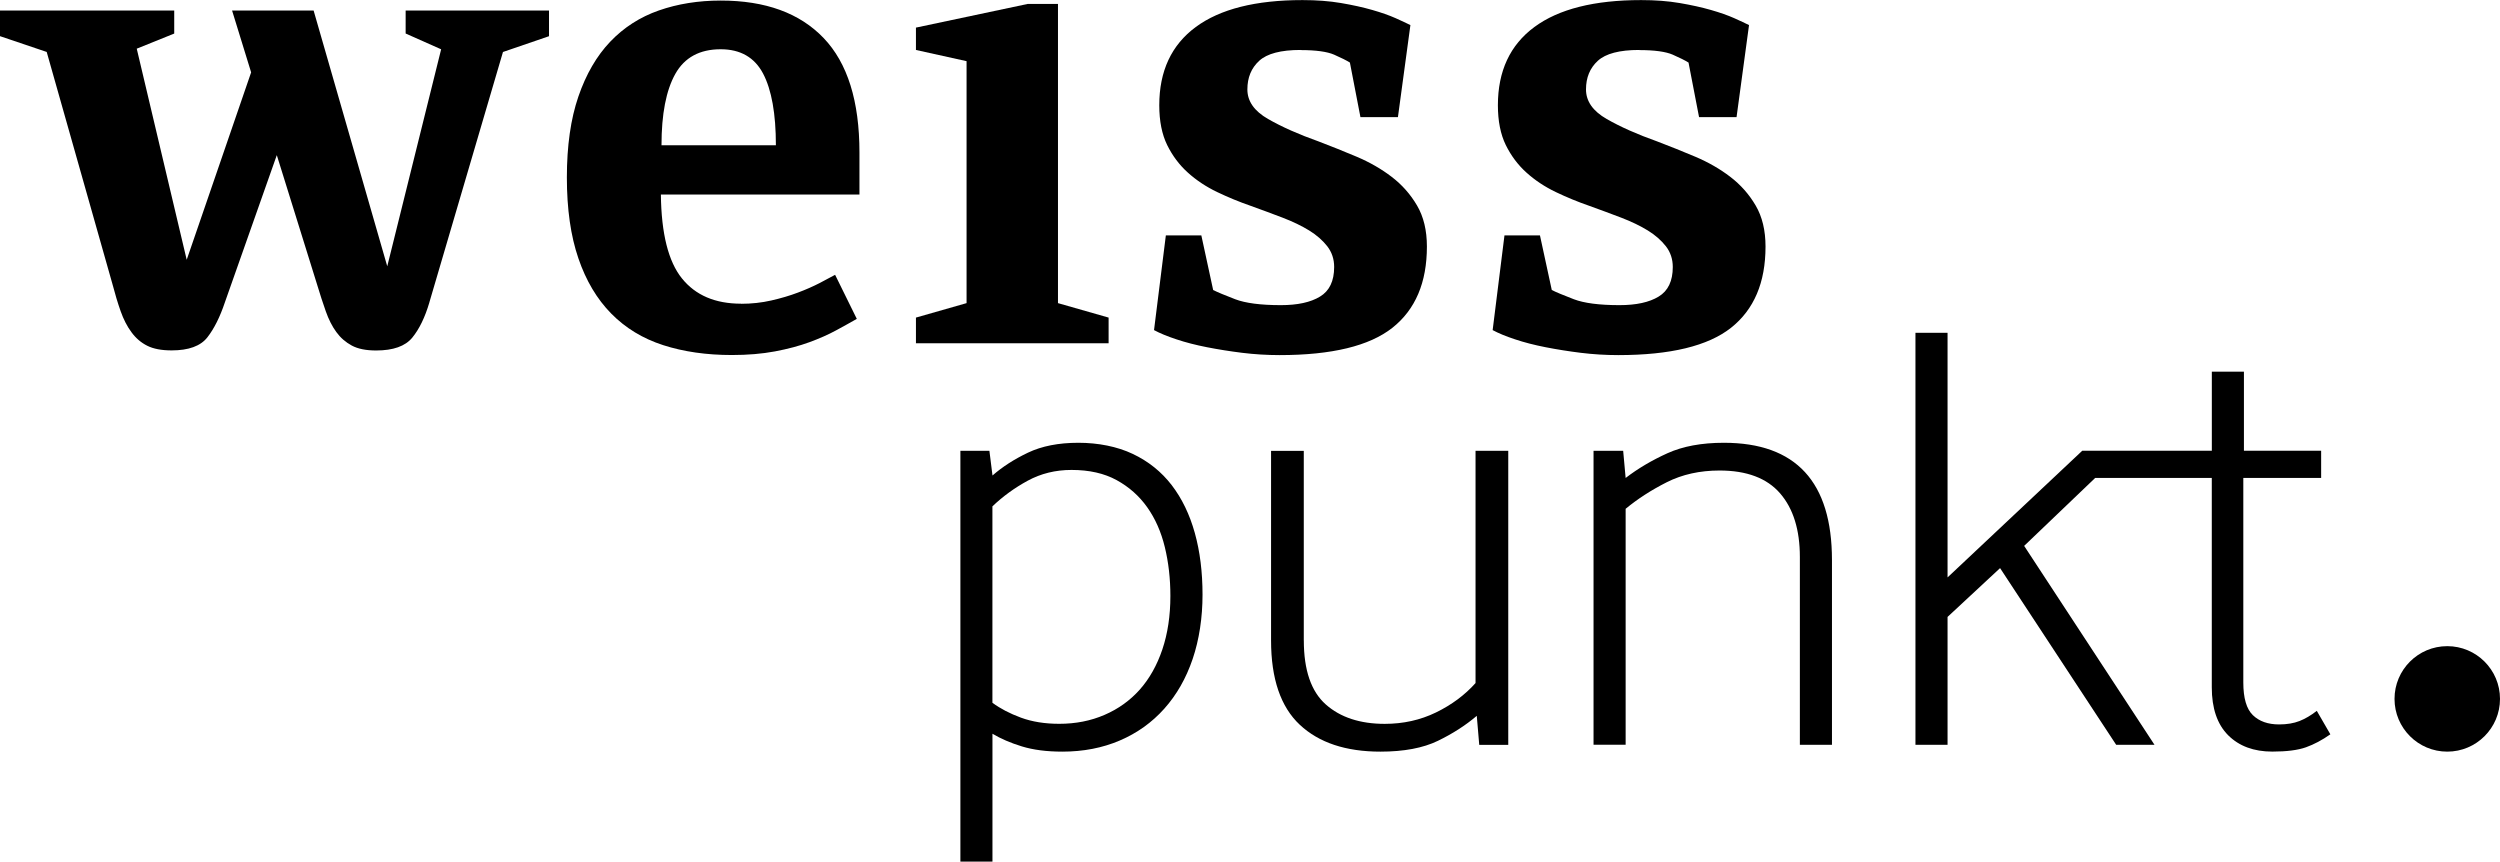
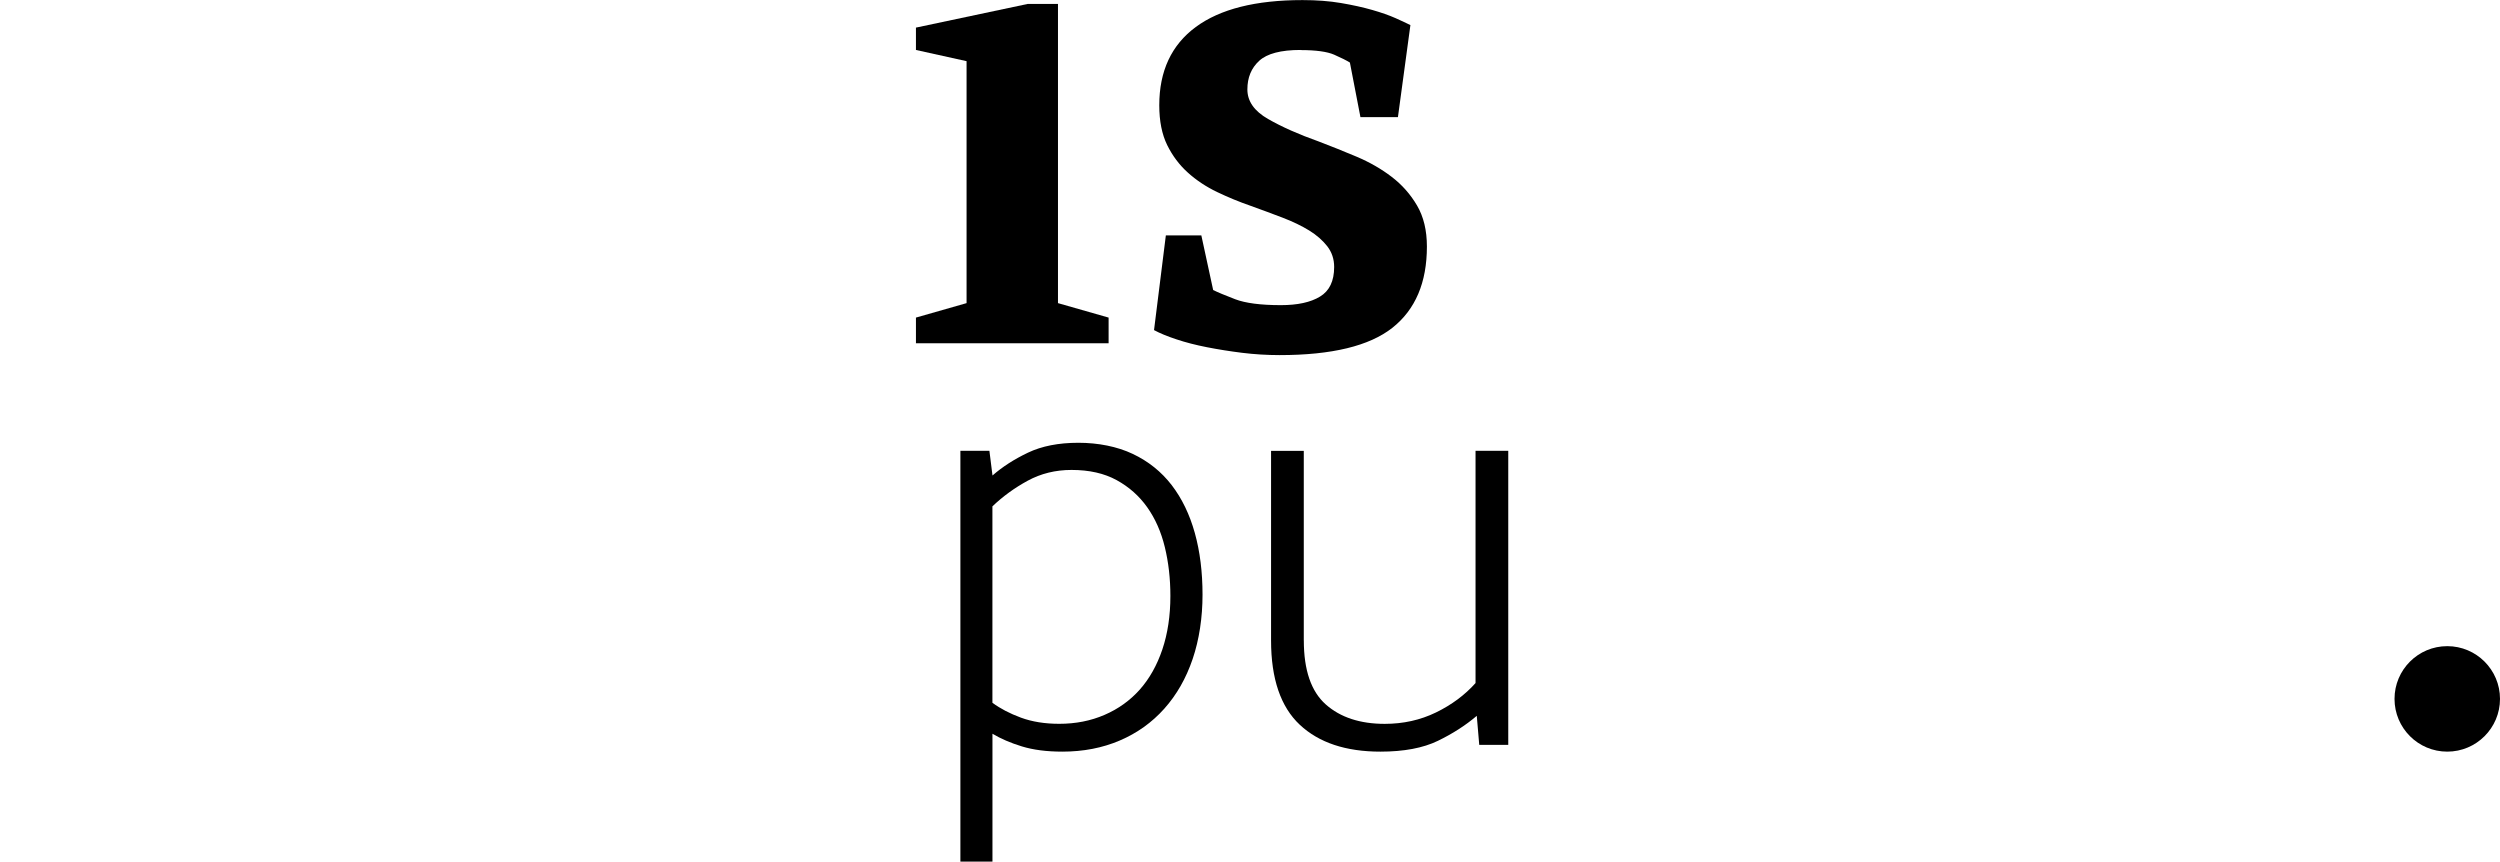
<svg xmlns="http://www.w3.org/2000/svg" id="Ebene_1" data-name="Ebene 1" viewBox="0 0 566.93 195.38">
  <g>
-     <path d="M97.37,68.59c-1,3.38-2.29,6.04-3.88,7.98s-4.32,2.91-8.2,2.91c-2.29,0-4.13-.37-5.52-1.12-1.39-.75-2.56-1.76-3.5-3.06-.95-1.29-1.74-2.86-2.39-4.7-.65-1.84-1.32-3.9-2.01-6.19l-9.1-29.23-11.78,33.4c-1.1,3.28-2.41,5.92-3.95,7.9-1.54,1.99-4.25,2.98-8.12,2.98-2.29,0-4.13-.35-5.52-1.05-1.39-.69-2.59-1.71-3.58-3.06-1-1.34-1.81-2.93-2.46-4.77-.65-1.84-1.27-3.9-1.87-6.19L10.59,11.78,0,8.2V2.39h39.51v5.22l-8.5,3.43,11.33,47.87,14.61-42.5-4.32-14.02h18.49l16.7,58,12.22-49.21-8.05-3.58V2.39h32.51v5.82l-10.44,3.58-16.7,56.81Z" />
-     <path d="M168.05,68.89c2.39,0,4.67-.25,6.86-.75,2.18-.5,4.2-1.09,6.04-1.79,1.84-.69,3.48-1.42,4.92-2.16,1.44-.75,2.61-1.37,3.51-1.87l4.92,9.99c-1.4.8-2.96,1.67-4.7,2.61-1.74.95-3.76,1.84-6.04,2.68-2.29.84-4.9,1.54-7.83,2.09-2.93.55-6.19.82-9.76.82-5.77,0-10.96-.75-15.58-2.24-4.62-1.49-8.55-3.88-11.78-7.16-3.23-3.28-5.72-7.46-7.45-12.53-1.74-5.07-2.61-11.18-2.61-18.34s.87-13.27,2.61-18.34c1.74-5.07,4.15-9.22,7.23-12.45,3.08-3.23,6.76-5.59,11.03-7.08,4.27-1.49,8.95-2.24,14.02-2.24,10.14,0,17.91,2.83,23.34,8.5,5.42,5.67,8.12,14.32,8.12,25.95v9.54h-45.03c.1,8.85,1.69,15.19,4.77,19.01,3.08,3.83,7.55,5.74,13.42,5.74ZM175.95,32.95c0-7.16-.97-12.58-2.9-16.26-1.94-3.68-5.15-5.52-9.62-5.52-4.77,0-8.2,1.87-10.29,5.59-2.09,3.73-3.13,9.12-3.13,16.18h25.94Z" />
    <path d="M239.92,68.74l11.48,3.28v5.82h-43.69v-5.82l11.48-3.28V13.87l-11.48-2.54v-5.07l25.35-5.37h6.86v67.85Z" />
    <path d="M294.94,11.33c-4.47,0-7.6.82-9.39,2.46-1.79,1.64-2.68,3.8-2.68,6.49s1.57,4.92,4.7,6.71c3.13,1.79,6.93,3.48,11.41,5.07,2.88,1.1,5.79,2.26,8.72,3.5,2.93,1.25,5.57,2.76,7.9,4.55,2.34,1.79,4.25,3.95,5.74,6.49,1.49,2.54,2.24,5.64,2.24,9.32,0,8.15-2.61,14.29-7.83,18.42-5.22,4.12-13.74,6.19-25.57,6.19-2.88,0-5.72-.18-8.5-.52-2.79-.35-5.44-.77-7.98-1.27-2.54-.5-4.85-1.09-6.93-1.79-2.09-.69-3.78-1.39-5.07-2.09l2.68-21.47h8.05l2.68,12.38c.99.5,2.66,1.19,5,2.09,2.33.89,5.79,1.34,10.36,1.34,3.78,0,6.74-.64,8.87-1.94,2.14-1.29,3.21-3.53,3.21-6.71,0-1.79-.52-3.35-1.56-4.7-1.05-1.34-2.41-2.54-4.1-3.58-1.69-1.04-3.7-2.01-6.04-2.91-2.34-.89-4.75-1.79-7.23-2.68-2.58-.89-5.12-1.94-7.61-3.13-2.48-1.19-4.7-2.66-6.63-4.4-1.94-1.74-3.5-3.83-4.7-6.26-1.19-2.44-1.79-5.44-1.79-9.02,0-7.75,2.76-13.67,8.27-17.74,5.52-4.08,13.59-6.11,24.23-6.11,3.18,0,6.09.22,8.72.67,2.63.45,5,.97,7.08,1.57,2.09.6,3.85,1.22,5.29,1.86,1.44.65,2.56,1.17,3.36,1.57l-2.83,20.88h-8.5l-2.39-12.38c-.8-.5-1.99-1.09-3.58-1.79-1.59-.69-4.13-1.04-7.61-1.04Z" />
-     <path d="M371.73,11.33c-4.47,0-7.6.82-9.39,2.46-1.79,1.64-2.68,3.8-2.68,6.49s1.57,4.92,4.7,6.71c3.13,1.79,6.93,3.48,11.41,5.07,2.88,1.1,5.79,2.26,8.72,3.5,2.93,1.25,5.57,2.76,7.9,4.55,2.34,1.79,4.25,3.95,5.74,6.49s2.24,5.64,2.24,9.32c0,8.15-2.61,14.29-7.83,18.42-5.22,4.12-13.74,6.19-25.57,6.19-2.88,0-5.72-.18-8.5-.52-2.79-.35-5.44-.77-7.98-1.27-2.54-.5-4.85-1.09-6.93-1.79-2.09-.69-3.78-1.39-5.07-2.09l2.68-21.47h8.05l2.68,12.38c.99.5,2.66,1.19,5,2.09,2.33.89,5.79,1.34,10.36,1.34,3.78,0,6.74-.64,8.87-1.94,2.14-1.29,3.21-3.53,3.21-6.71,0-1.79-.52-3.35-1.56-4.7-1.05-1.34-2.41-2.54-4.1-3.58s-3.7-2.01-6.04-2.91c-2.34-.89-4.75-1.79-7.23-2.68-2.58-.89-5.12-1.94-7.61-3.13-2.48-1.19-4.7-2.66-6.63-4.4-1.94-1.74-3.5-3.83-4.7-6.26-1.19-2.44-1.79-5.44-1.79-9.02,0-7.75,2.76-13.67,8.27-17.74,5.52-4.08,13.59-6.11,24.23-6.11,3.18,0,6.09.22,8.72.67,2.63.45,5,.97,7.08,1.57,2.09.6,3.85,1.22,5.29,1.86,1.44.65,2.56,1.17,3.36,1.57l-2.83,20.88h-8.5l-2.39-12.38c-.8-.5-1.99-1.09-3.58-1.79-1.59-.69-4.13-1.04-7.61-1.04Z" />
    <path d="M217.79,195.38v-93.15h6.58l.7,5.6c2.24-1.96,4.92-3.69,8.05-5.18,3.13-1.49,6.94-2.24,11.42-2.24s8.78.84,12.33,2.52c3.55,1.68,6.49,4.04,8.83,7.07,2.33,3.04,4.08,6.66,5.25,10.86,1.17,4.2,1.75,8.87,1.75,14.01s-.75,10.18-2.24,14.57c-1.49,4.39-3.64,8.15-6.44,11.28s-6.16,5.53-10.09,7.21c-3.92,1.68-8.27,2.52-13.03,2.52-3.55,0-6.61-.4-9.18-1.19-2.57-.79-4.79-1.75-6.66-2.87v28.99h-7.28ZM225.07,159.38c1.77,1.31,3.92,2.43,6.44,3.36,2.52.93,5.42,1.4,8.69,1.4,3.73,0,7.16-.67,10.29-2.03,3.13-1.35,5.79-3.27,7.99-5.74,2.19-2.47,3.9-5.51,5.11-9.1,1.21-3.59,1.82-7.64,1.82-12.12,0-3.92-.42-7.61-1.26-11.07s-2.17-6.47-3.99-9.04c-1.82-2.57-4.13-4.62-6.94-6.16-2.8-1.54-6.21-2.31-10.23-2.31-3.64,0-6.96.82-9.95,2.45-2.99,1.63-5.65,3.57-7.99,5.81v44.55Z" />
    <path d="M295.67,145.24c0,6.72,1.66,11.56,4.97,14.5,3.31,2.94,7.78,4.41,13.38,4.41,4.2,0,8.08-.86,11.63-2.59,3.55-1.73,6.54-3.95,8.96-6.66v-52.67h7.42v66.68h-6.58l-.56-6.58c-2.52,2.15-5.46,4.04-8.82,5.67-3.36,1.63-7.71,2.45-13.03,2.45-7.84,0-13.94-2.03-18.28-6.09-4.34-4.06-6.52-10.44-6.52-19.12v-43h7.42v43Z" />
-     <path d="M361.37,168.91v-66.68h6.72l.56,6.16c2.8-2.15,5.95-4.01,9.46-5.6,3.5-1.59,7.77-2.38,12.82-2.38,16.34,0,24.51,8.87,24.51,26.61v41.88h-7.28v-42.59c0-6.16-1.49-10.97-4.48-14.43-2.99-3.45-7.57-5.18-13.73-5.18-4.48,0-8.47.89-11.98,2.66-3.5,1.77-6.61,3.78-9.32,6.02v53.51h-7.28Z" />
-     <path d="M525.38,161.2c-1.31,1.03-2.62,1.8-3.92,2.31s-2.85.77-4.62.77c-2.52,0-4.51-.7-5.95-2.1-1.45-1.4-2.17-3.87-2.17-7.43v-46.37h17.65v-6.16h-17.51v-17.93h-7.28v17.93h-29.39l-30.54,28.72v-55.47h-7.28v93.43h7.28v-29l11.91-11.07,26.33,40.07h8.69l-29.56-45.11,16.11-15.41h26.44v47.49c0,4.76,1.24,8.38,3.71,10.86,2.48,2.47,5.81,3.71,10.02,3.71,3.27,0,5.81-.33,7.63-.98,1.82-.65,3.67-1.63,5.53-2.94l-3.08-5.33Z" />
  </g>
  <circle cx="554.97" cy="158.49" r="11.96" />
</svg>